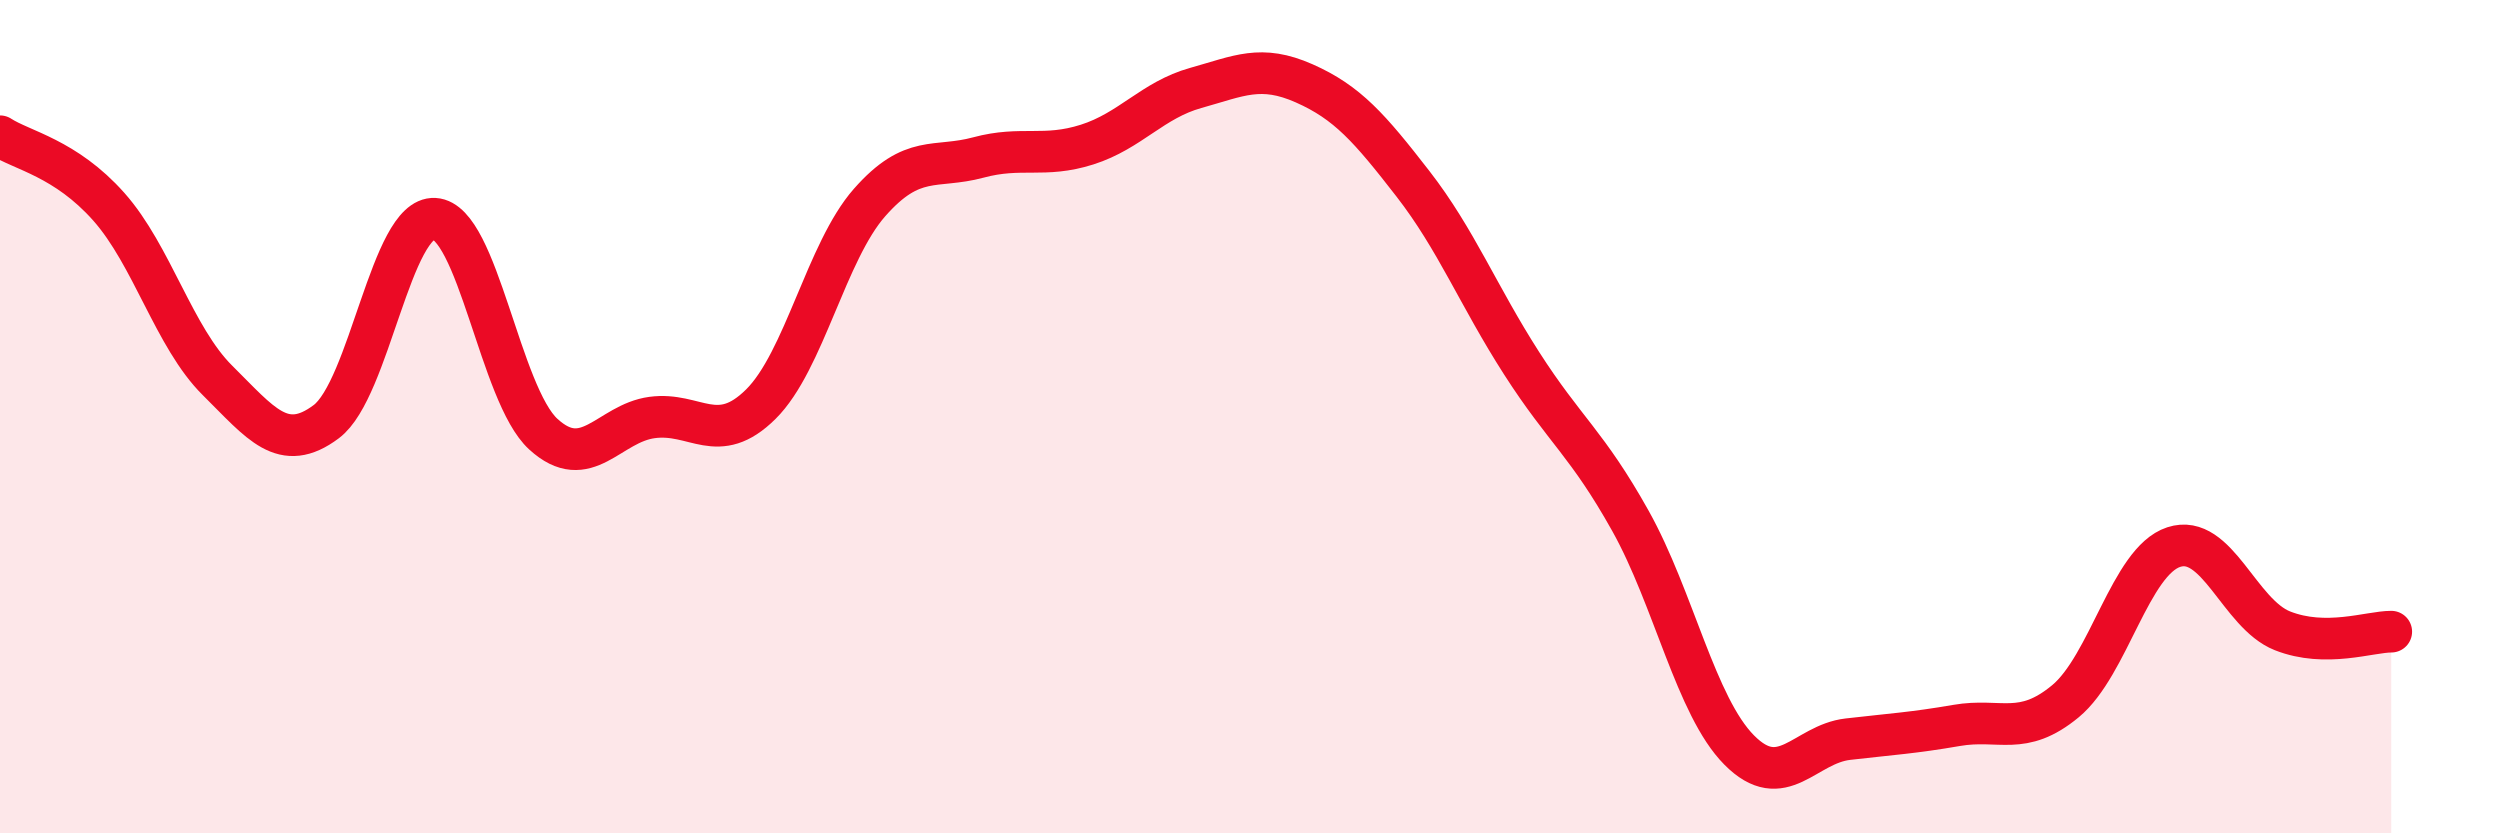
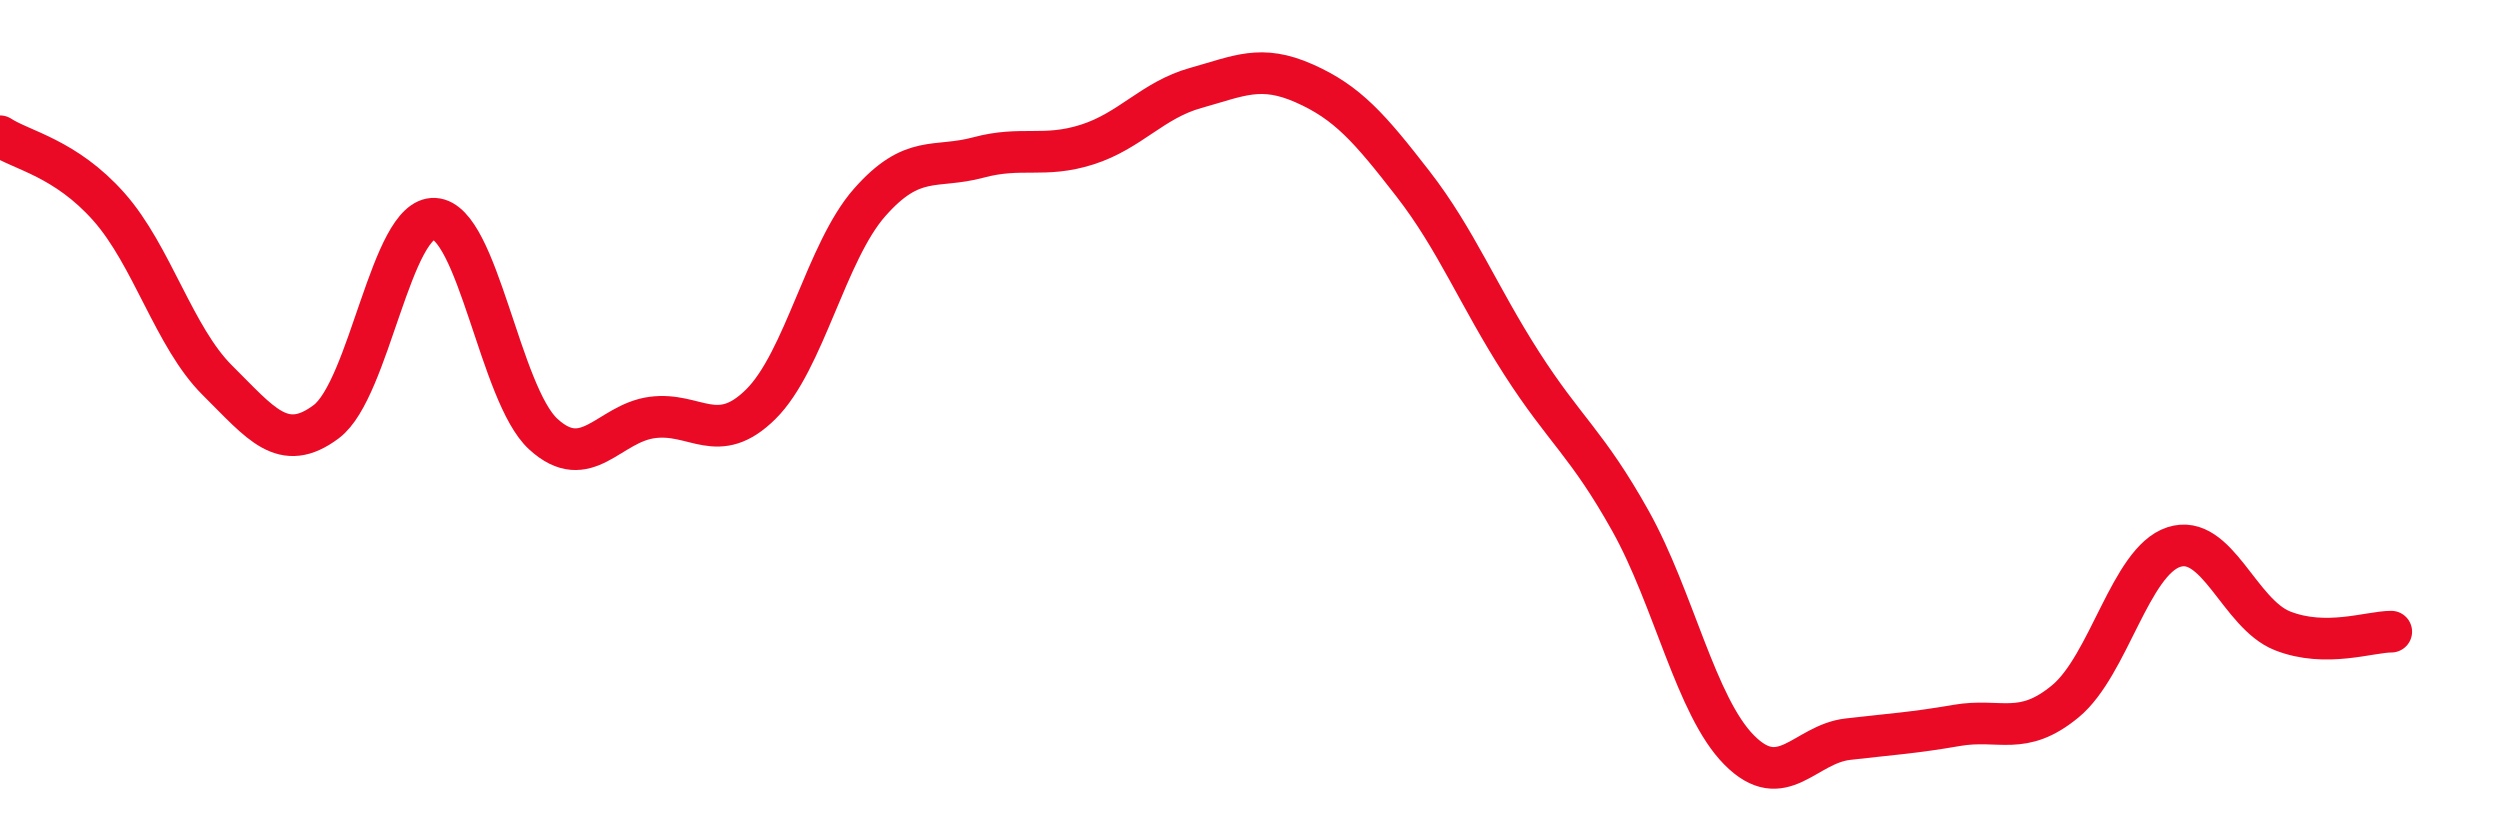
<svg xmlns="http://www.w3.org/2000/svg" width="60" height="20" viewBox="0 0 60 20">
-   <path d="M 0,3.27 C 0.52,3.61 1.57,3.79 2.61,4.96 C 3.65,6.13 4.18,8.1 5.22,9.13 C 6.26,10.16 6.79,10.9 7.83,10.12 C 8.87,9.34 9.39,5.19 10.43,5.25 C 11.47,5.31 12,9.47 13.04,10.42 C 14.08,11.37 14.61,10.16 15.65,10.02 C 16.69,9.88 17.22,10.73 18.26,9.7 C 19.3,8.67 19.83,6.04 20.87,4.86 C 21.91,3.68 22.44,4.06 23.48,3.78 C 24.52,3.5 25.05,3.8 26.09,3.47 C 27.13,3.14 27.66,2.4 28.7,2.11 C 29.74,1.82 30.26,1.54 31.3,2 C 32.34,2.46 32.87,3.07 33.91,4.41 C 34.95,5.75 35.48,7.1 36.52,8.72 C 37.56,10.34 38.09,10.64 39.13,12.5 C 40.17,14.36 40.7,16.95 41.74,18 C 42.78,19.05 43.31,17.86 44.35,17.74 C 45.39,17.62 45.92,17.59 46.96,17.41 C 48,17.23 48.53,17.69 49.57,16.83 C 50.61,15.97 51.13,13.47 52.17,13.13 C 53.21,12.79 53.74,14.73 54.78,15.14 C 55.82,15.55 56.87,15.16 57.39,15.16L57.39 20L0 20Z" fill="#EB0A25" opacity="0.1" stroke-linecap="round" stroke-linejoin="round" />
  <path d="M 0,3.27 C 0.52,3.61 1.57,3.79 2.61,4.96 C 3.65,6.13 4.18,8.1 5.22,9.13 C 6.26,10.16 6.79,10.9 7.83,10.12 C 8.87,9.34 9.39,5.19 10.43,5.25 C 11.47,5.31 12,9.47 13.04,10.42 C 14.08,11.37 14.61,10.16 15.65,10.02 C 16.69,9.88 17.22,10.73 18.26,9.7 C 19.3,8.67 19.83,6.04 20.87,4.86 C 21.91,3.68 22.44,4.06 23.48,3.78 C 24.52,3.5 25.05,3.8 26.09,3.47 C 27.13,3.14 27.66,2.4 28.7,2.11 C 29.74,1.82 30.26,1.54 31.3,2 C 32.34,2.46 32.87,3.07 33.91,4.41 C 34.95,5.75 35.48,7.1 36.52,8.72 C 37.56,10.34 38.09,10.64 39.13,12.5 C 40.17,14.36 40.7,16.95 41.74,18 C 42.78,19.05 43.31,17.86 44.35,17.74 C 45.39,17.62 45.92,17.59 46.96,17.41 C 48,17.23 48.53,17.69 49.57,16.83 C 50.61,15.97 51.13,13.47 52.17,13.13 C 53.21,12.79 53.74,14.73 54.78,15.14 C 55.82,15.55 56.87,15.16 57.39,15.16" stroke="#EB0A25" stroke-width="1" fill="none" stroke-linecap="round" stroke-linejoin="round" />
</svg>